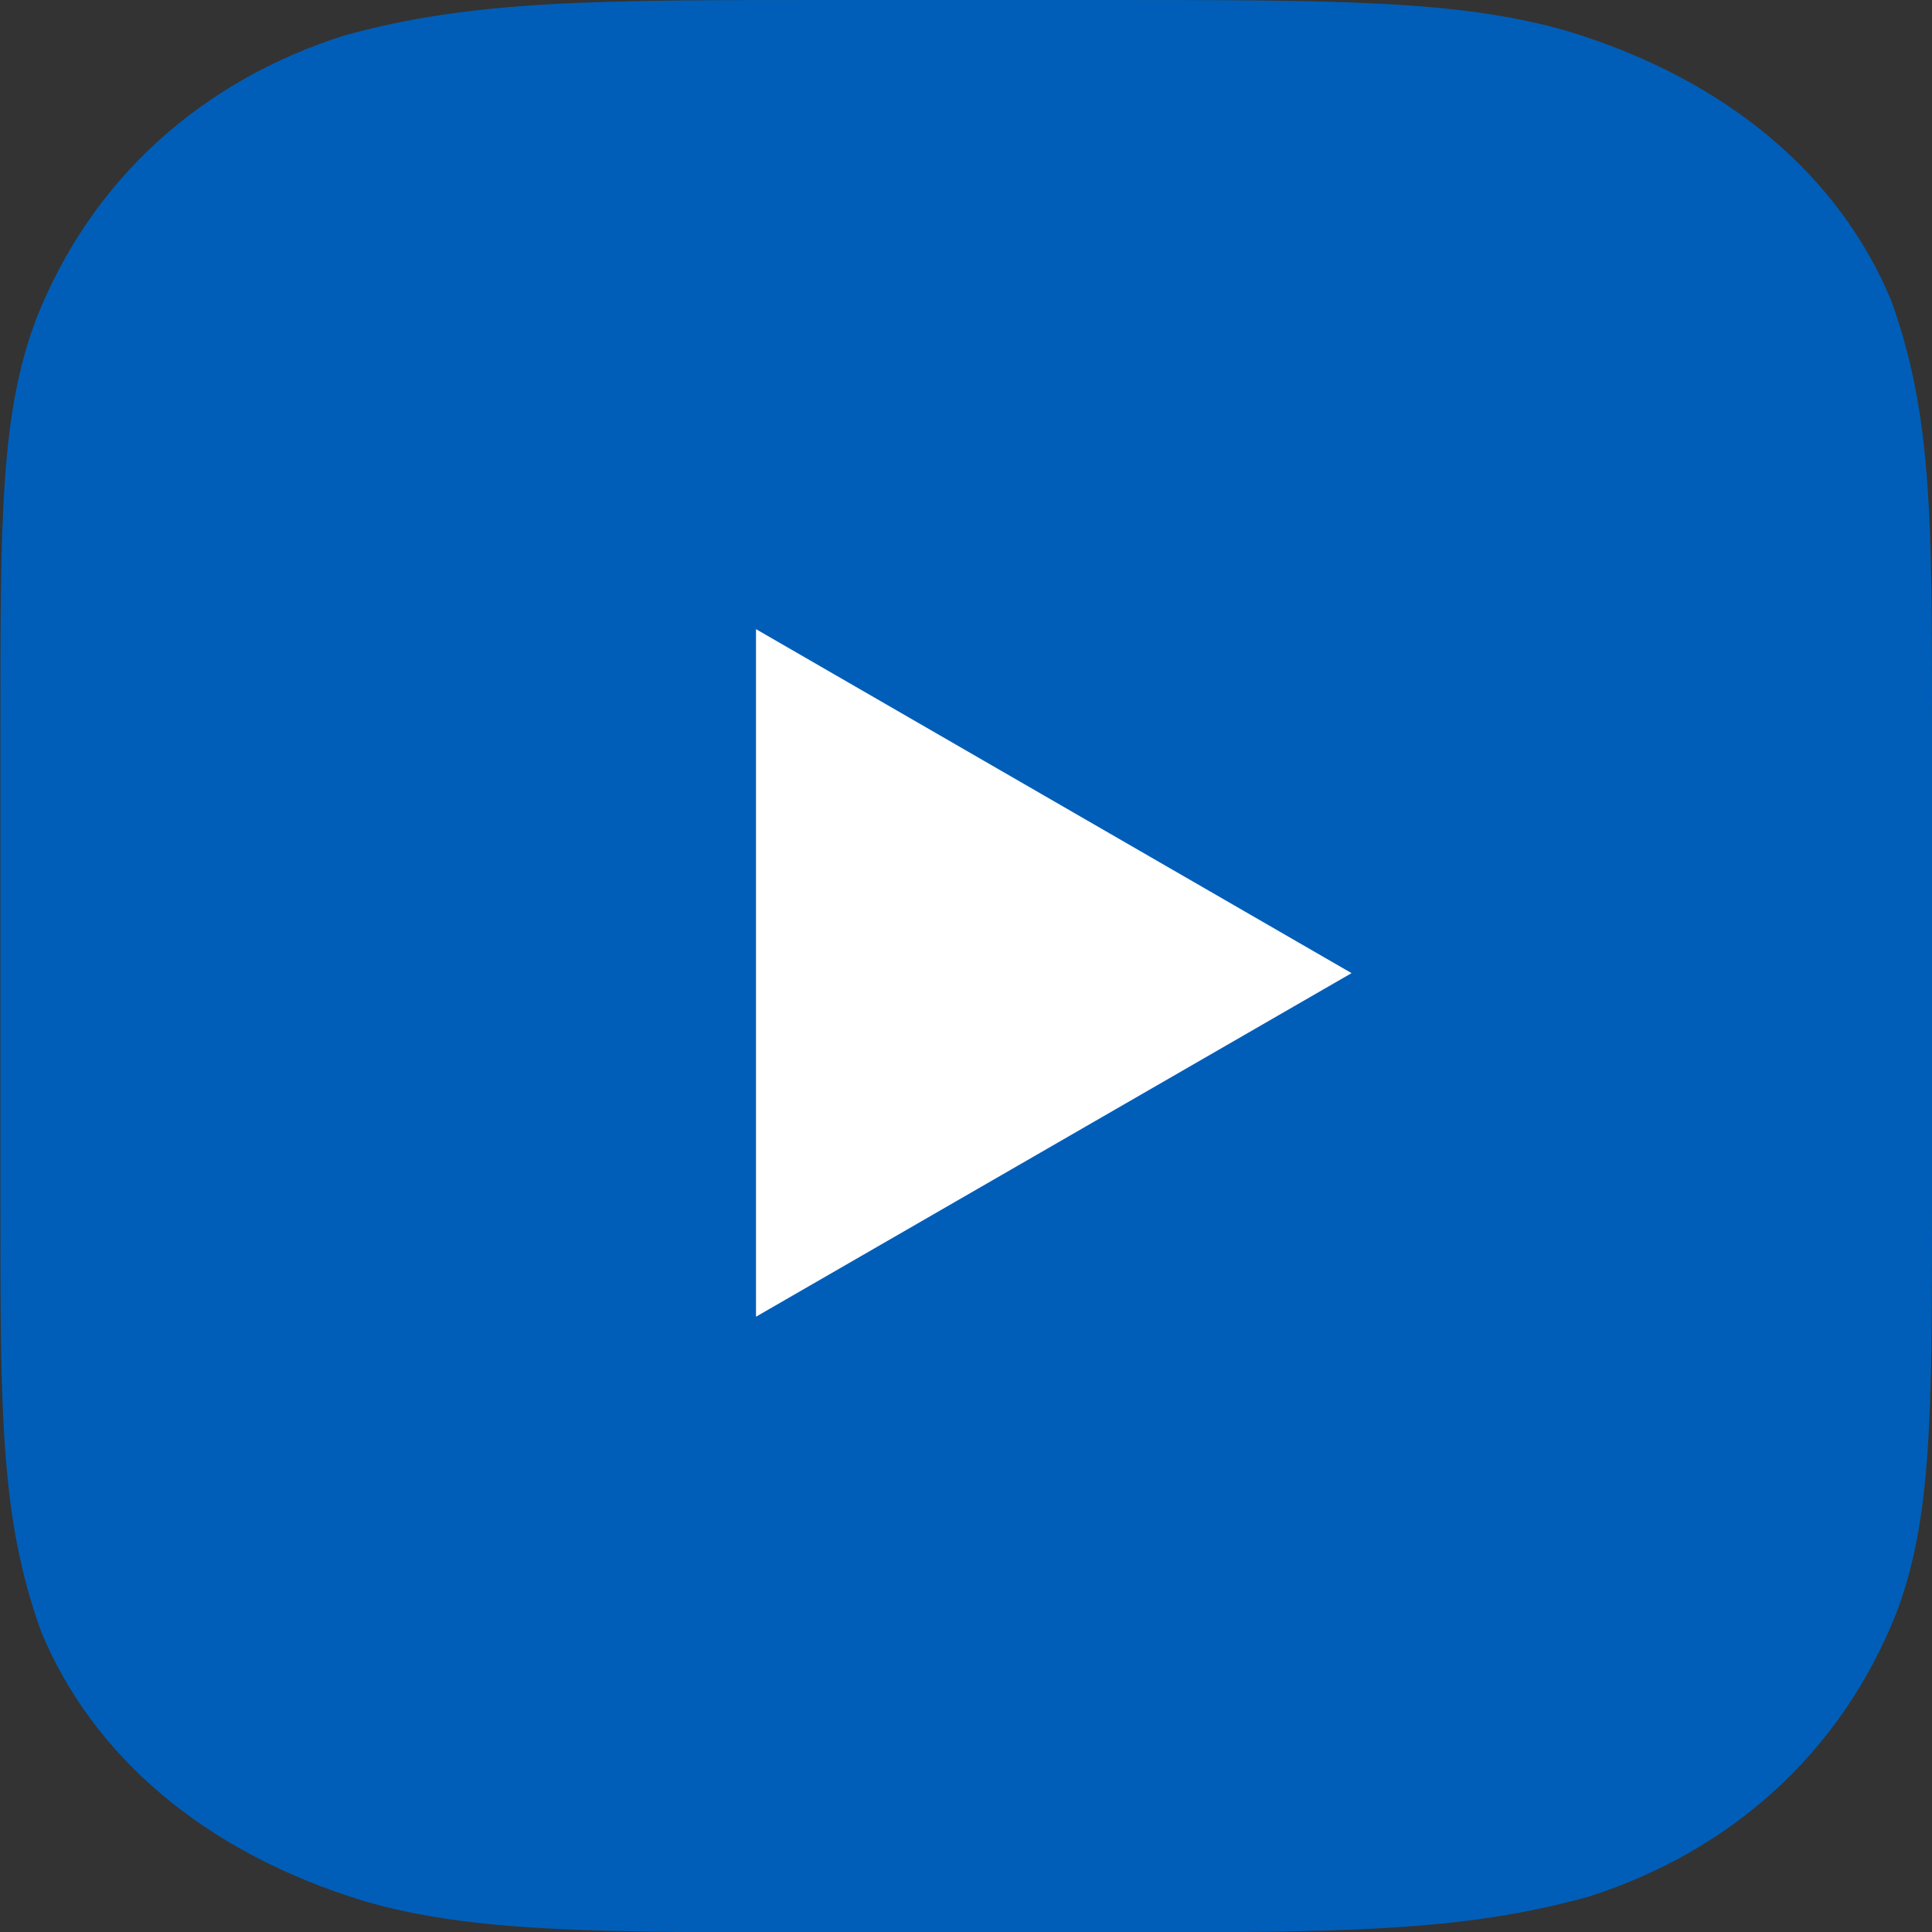
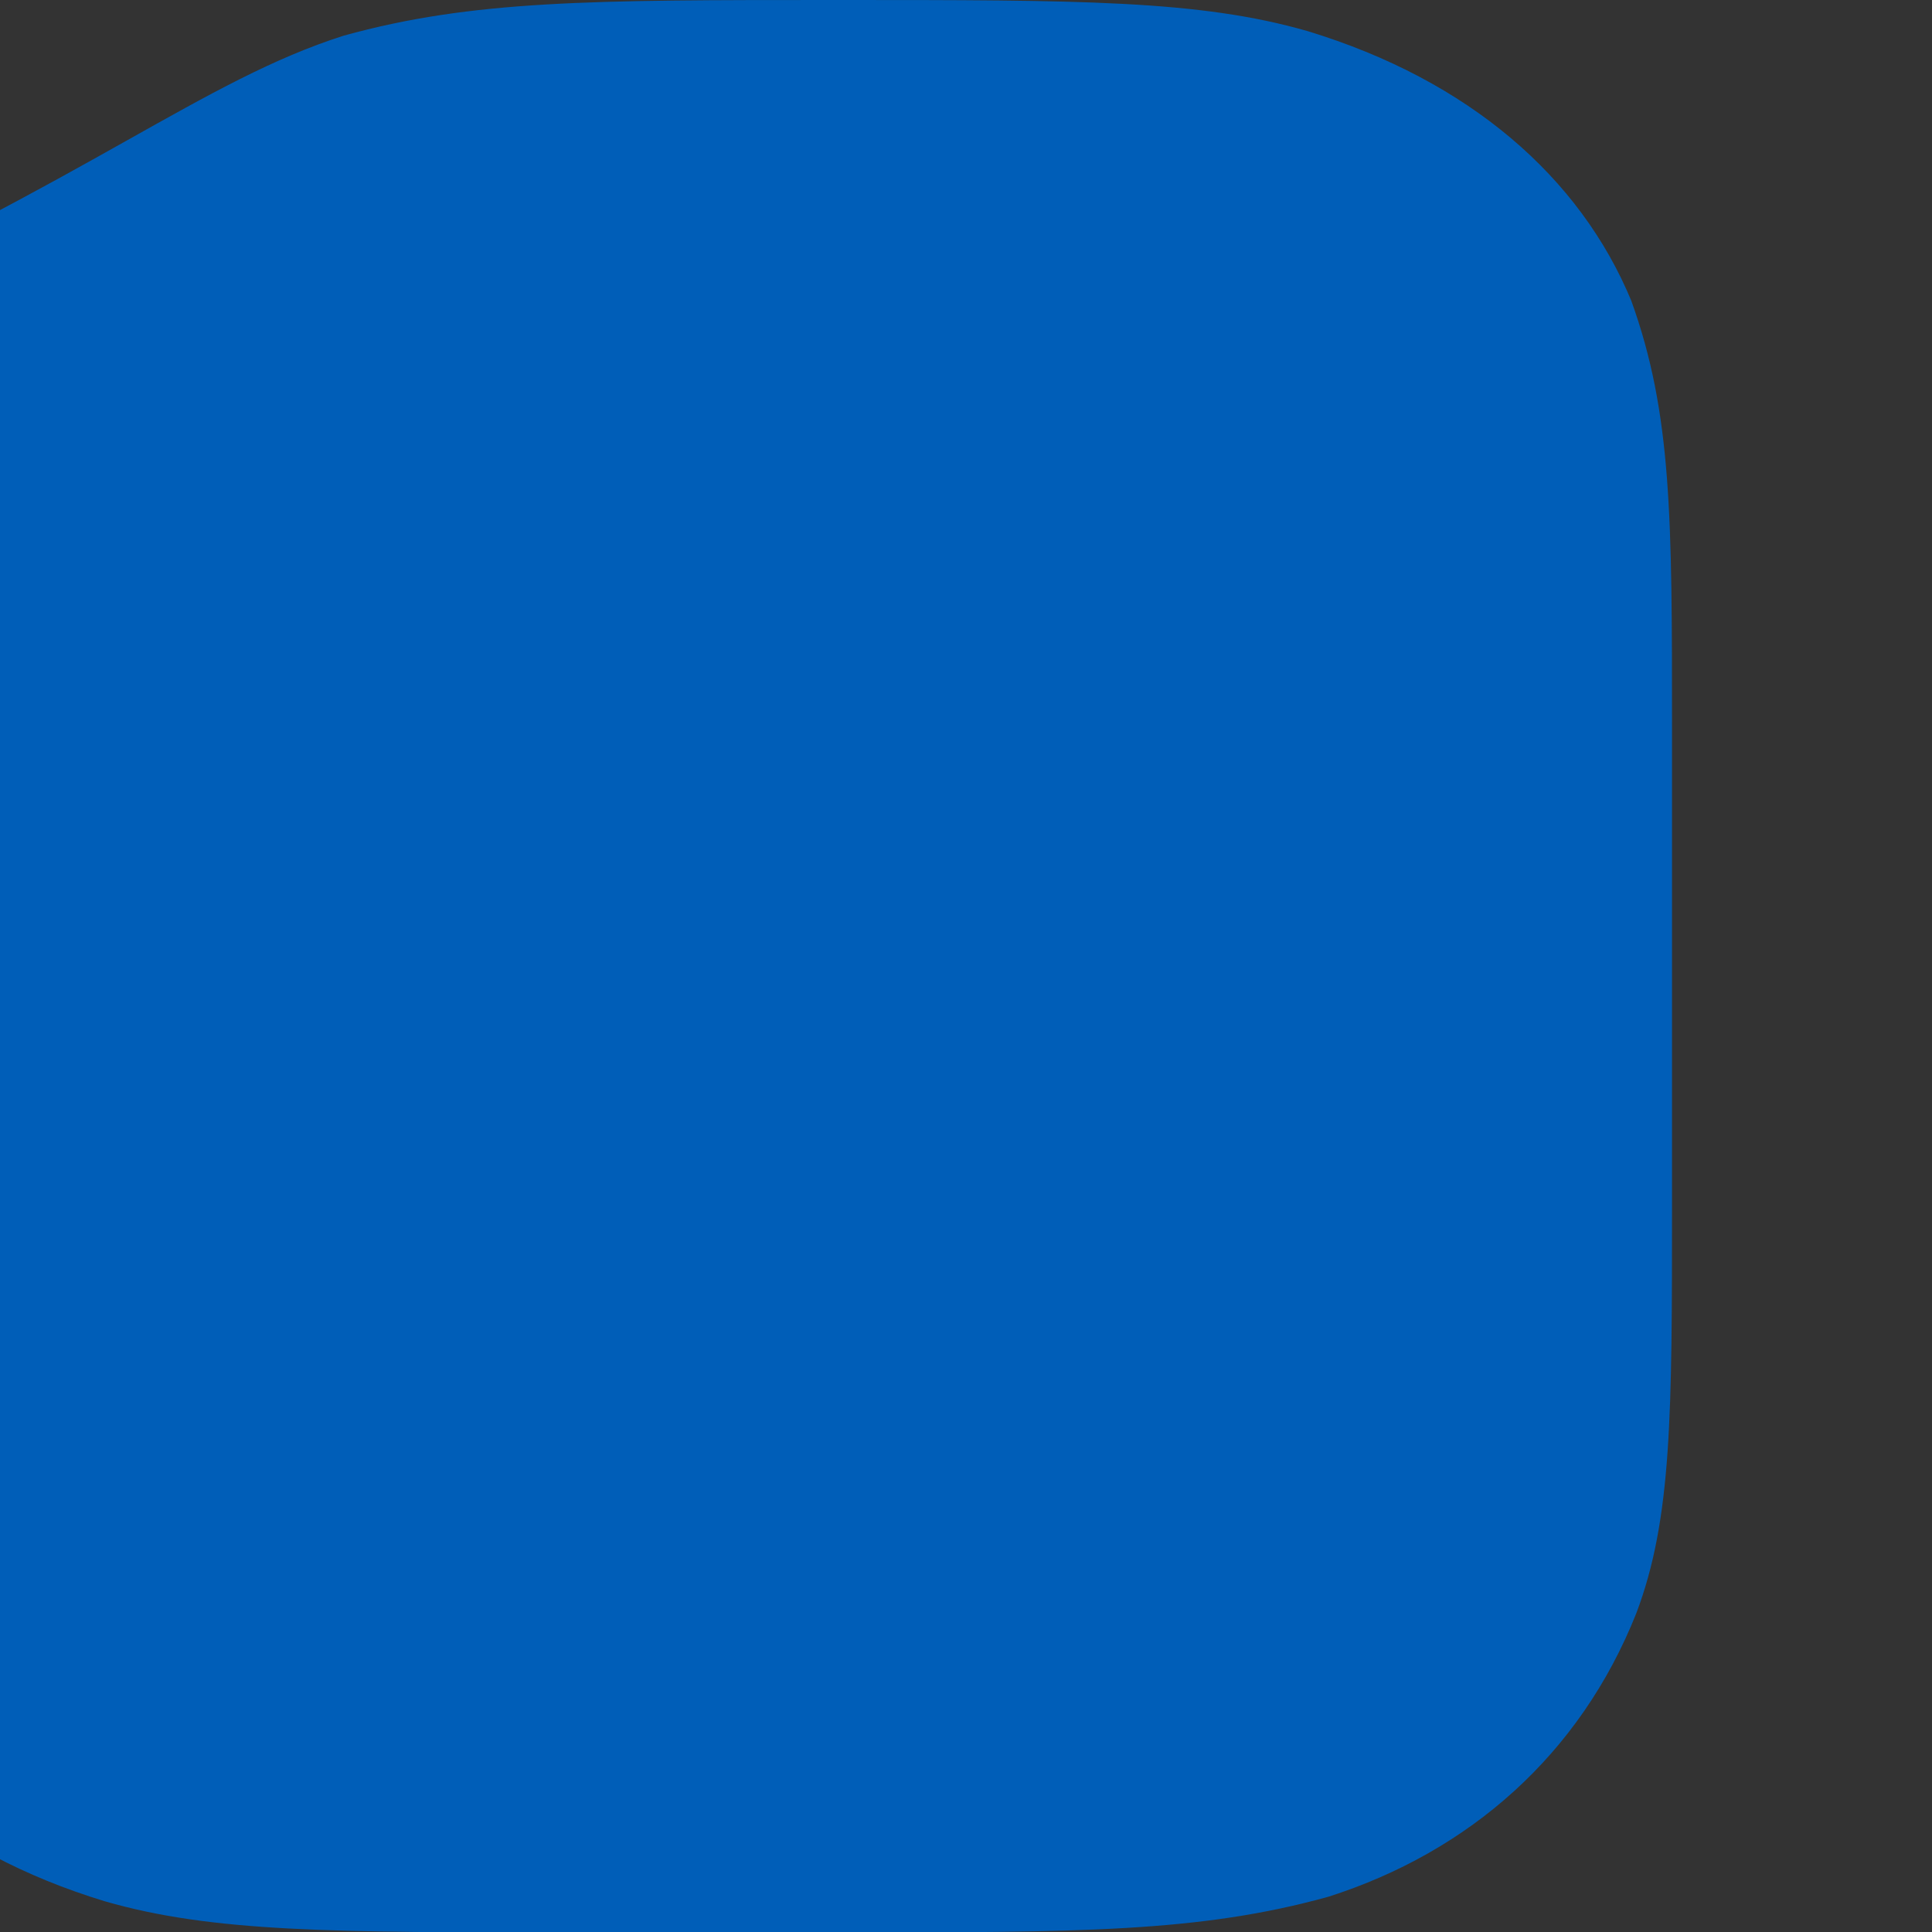
<svg xmlns="http://www.w3.org/2000/svg" id="_レイヤー_2" viewBox="0 0 46 46">
  <rect x="0" y="0" width="46" height="46" fill="#333333" stroke="none" />
  <defs>
    <style>.cls-1{fill:#fff;}.cls-1,.cls-2{stroke-width:0px;}.cls-2{fill:#005eb8;}</style>
  </defs>
  <g id="_レイヤー_1-2">
-     <path class="cls-2" d="m20,0h6.19c5.7,0,8.56,0,11.13.74,3.85,1.17,6.49,3.48,7.71,6.42.97,2.69.97,5.18.97,10.17v11.34c0,4.99,0,7.49-.85,9.74-1.34,3.37-3.98,5.68-7.33,6.75-3.07.85-5.92.85-11.62.85h-6.38c-5.7,0-8.56,0-11.13-.74-3.85-1.17-6.49-3.48-7.71-6.42-.97-2.69-.97-5.18-.97-10.17v-11.34c0-4.99,0-7.49.85-9.74C2.19,4.23,4.83,1.92,8.18.85c3.07-.85,5.92-.85,11.63-.85" />
-     <polygon class="cls-1" points="32.18 23.17 18 14.98 18 31.35 32.18 23.17" />
+     <path class="cls-2" d="m20,0c5.7,0,8.56,0,11.13.74,3.85,1.17,6.49,3.48,7.71,6.42.97,2.69.97,5.18.97,10.17v11.34c0,4.99,0,7.49-.85,9.74-1.34,3.37-3.98,5.68-7.33,6.75-3.07.85-5.92.85-11.62.85h-6.38c-5.7,0-8.56,0-11.13-.74-3.85-1.17-6.49-3.48-7.71-6.42-.97-2.69-.97-5.18-.97-10.17v-11.34c0-4.99,0-7.49.85-9.74C2.19,4.23,4.83,1.92,8.18.85c3.07-.85,5.92-.85,11.63-.85" />
  </g>
</svg>